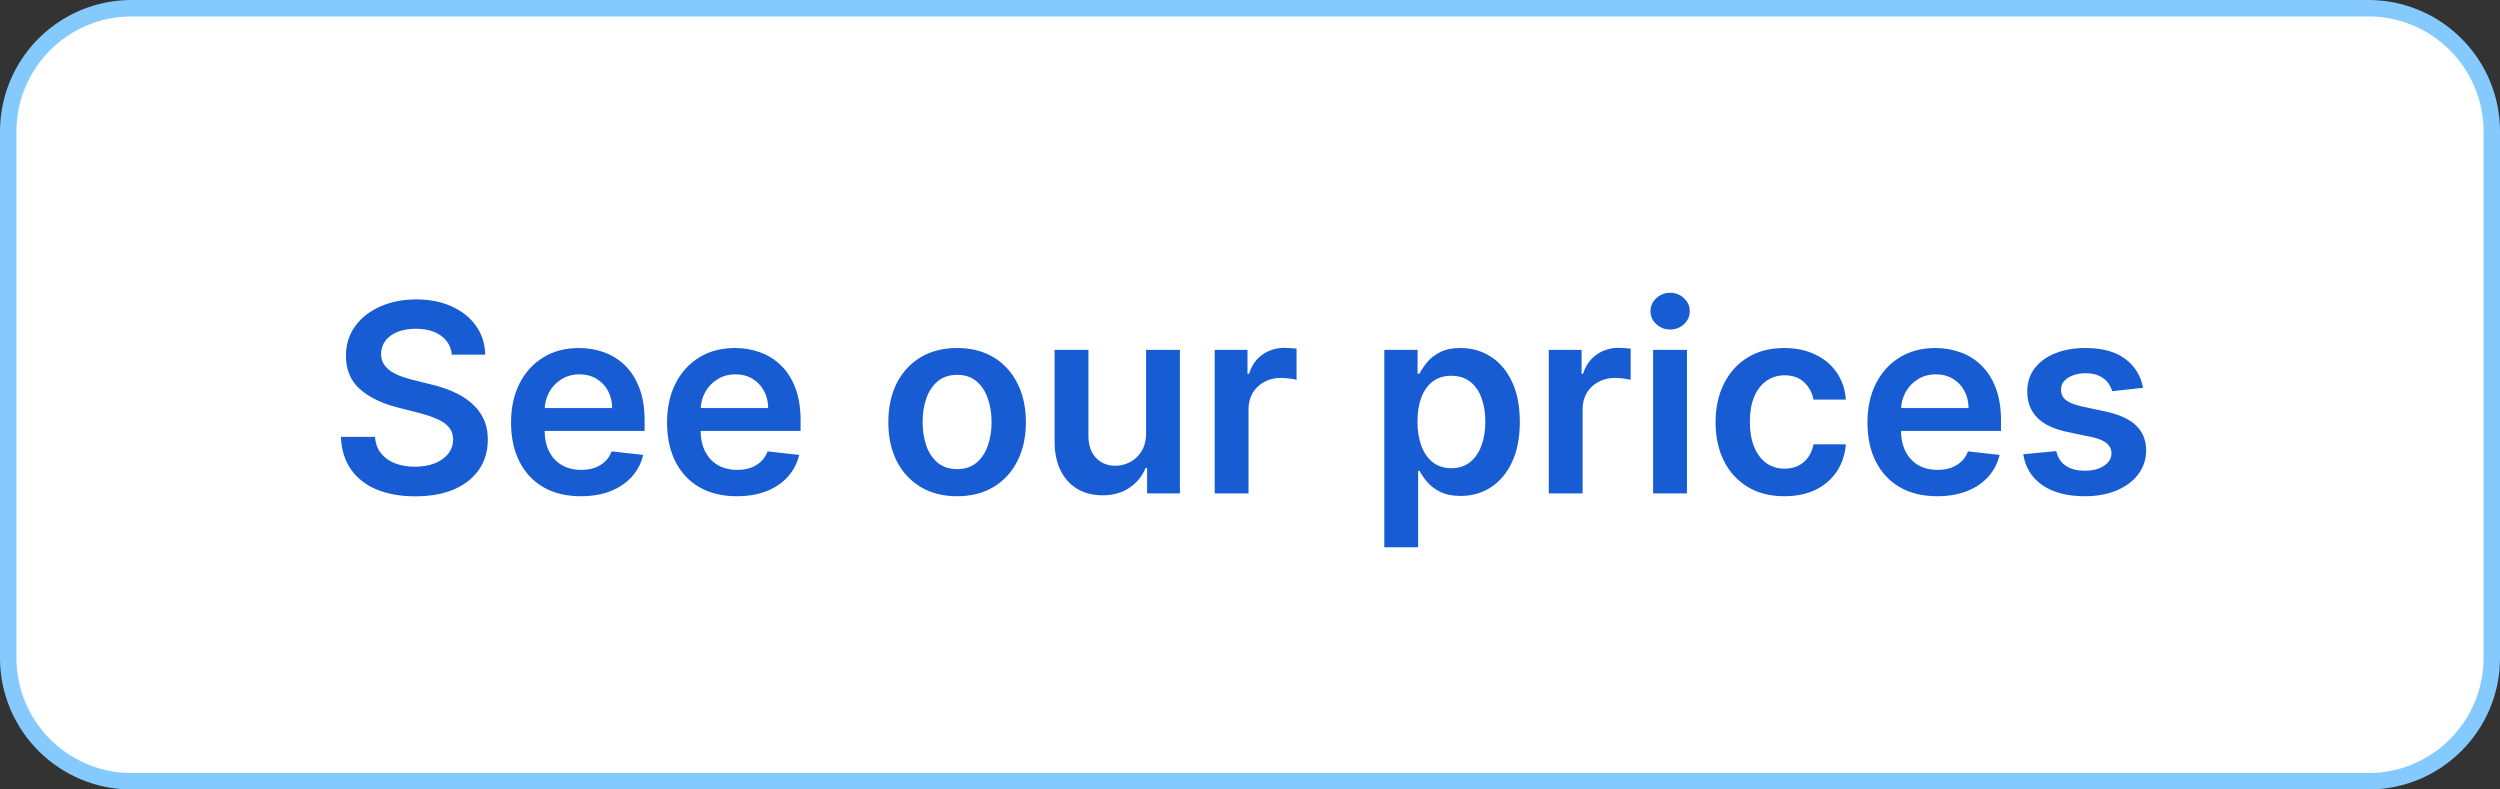
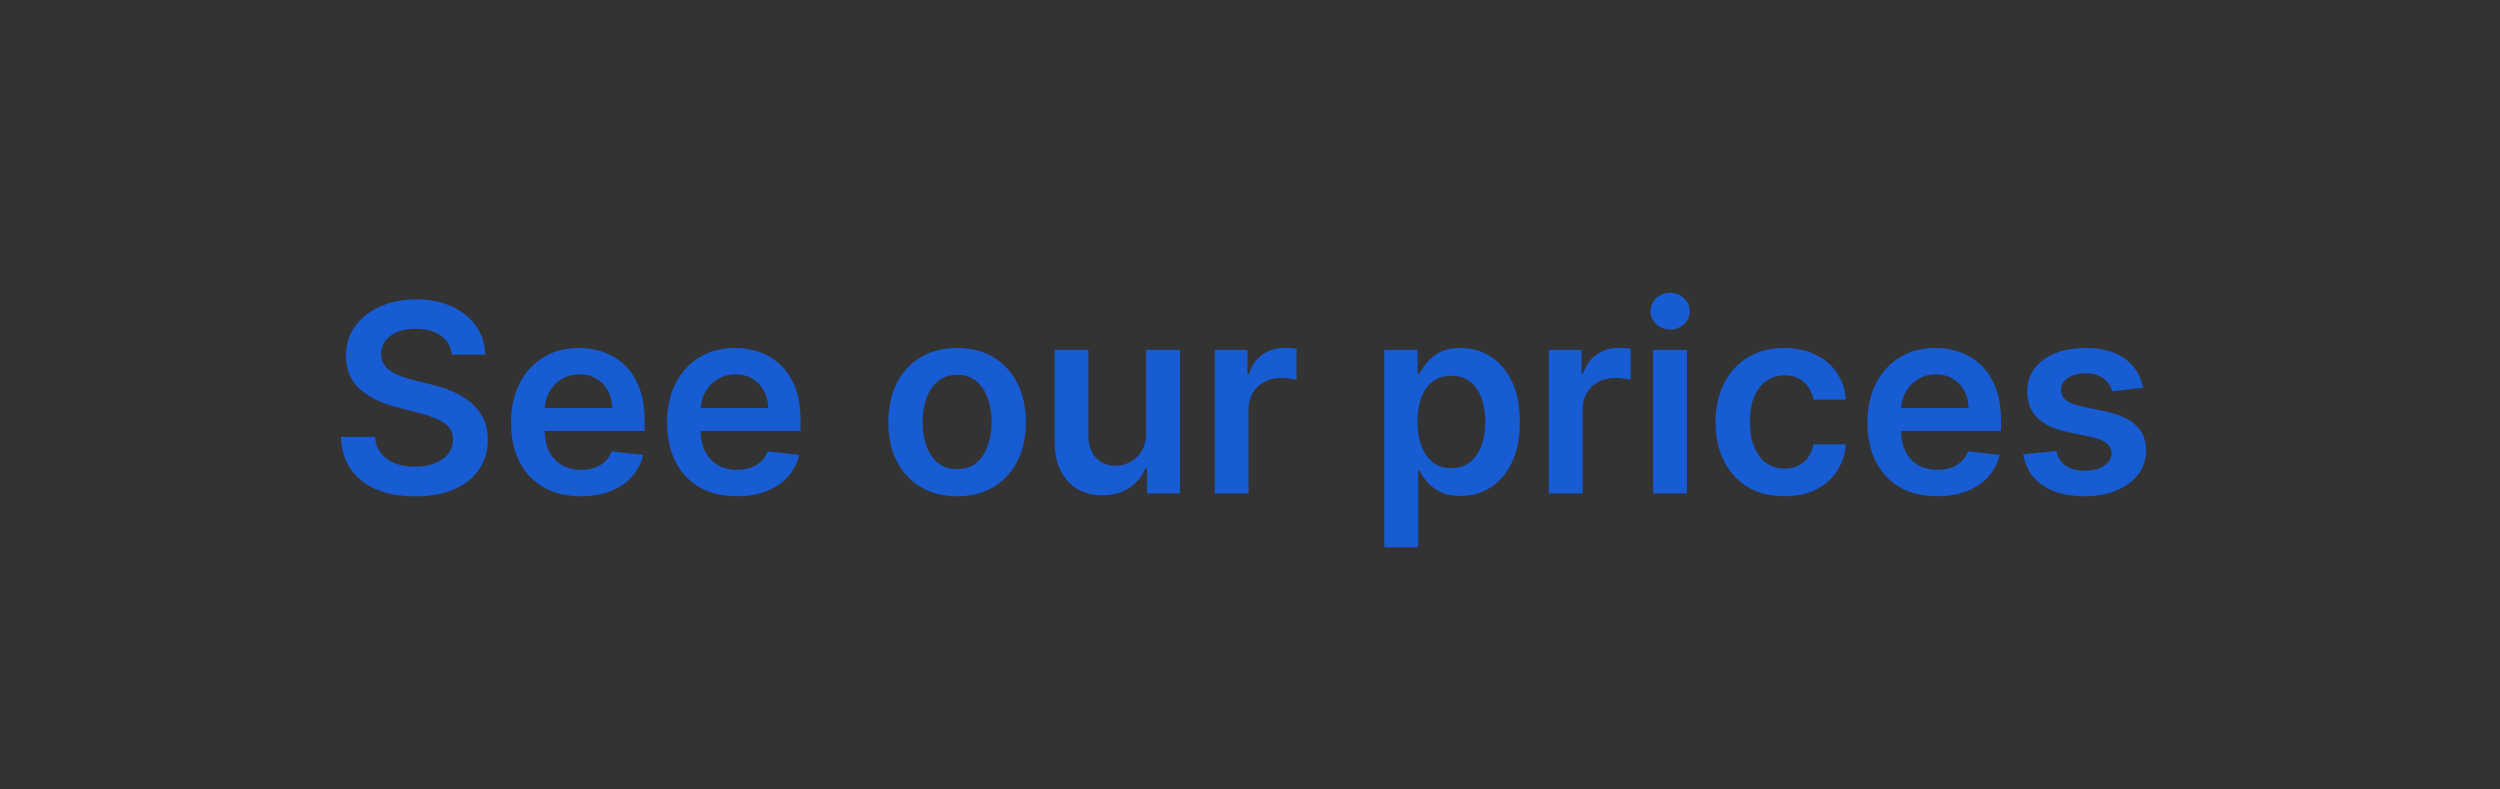
<svg xmlns="http://www.w3.org/2000/svg" width="152" height="48" viewBox="0 0 152 48" fill="none">
  <rect x="0" y="0" width="152" height="48" fill="#333333" stroke="none" />
-   <path d="M8 0.5H144C148.142 0.5 151.5 3.858 151.5 8V40C151.5 44.142 148.142 47.5 144 47.5H8C3.858 47.5 0.5 44.142 0.5 40V8L0.51 7.614C0.711 3.651 3.987 0.5 8 0.5Z" fill="white" />
-   <path d="M8 0.5H144C148.142 0.5 151.5 3.858 151.5 8V40C151.5 44.142 148.142 47.5 144 47.5H8C3.858 47.5 0.5 44.142 0.5 40V8L0.51 7.614C0.711 3.651 3.987 0.5 8 0.5Z" stroke="#84CAFF" />
  <path d="M27.472 21.562C27.419 21.066 27.195 20.68 26.801 20.403C26.411 20.127 25.903 19.989 25.278 19.989C24.839 19.989 24.462 20.055 24.148 20.188C23.833 20.32 23.593 20.5 23.426 20.727C23.259 20.954 23.174 21.214 23.171 21.506C23.171 21.748 23.225 21.958 23.335 22.136C23.449 22.314 23.602 22.466 23.796 22.591C23.989 22.712 24.203 22.814 24.438 22.898C24.672 22.981 24.909 23.051 25.148 23.108L26.239 23.381C26.678 23.483 27.1 23.621 27.506 23.796C27.915 23.97 28.28 24.189 28.602 24.454C28.928 24.72 29.186 25.04 29.375 25.415C29.564 25.79 29.659 26.229 29.659 26.733C29.659 27.415 29.485 28.015 29.136 28.534C28.788 29.049 28.284 29.453 27.625 29.744C26.97 30.032 26.176 30.176 25.244 30.176C24.339 30.176 23.553 30.036 22.886 29.756C22.224 29.475 21.704 29.066 21.329 28.528C20.958 27.991 20.758 27.335 20.727 26.562H22.801C22.831 26.968 22.956 27.305 23.176 27.574C23.396 27.843 23.682 28.044 24.034 28.176C24.39 28.309 24.788 28.375 25.227 28.375C25.686 28.375 26.087 28.307 26.432 28.171C26.78 28.03 27.053 27.837 27.25 27.591C27.447 27.341 27.547 27.049 27.551 26.716C27.547 26.413 27.458 26.163 27.284 25.966C27.11 25.765 26.866 25.599 26.551 25.466C26.241 25.329 25.877 25.208 25.46 25.102L24.136 24.761C23.178 24.515 22.421 24.142 21.864 23.642C21.311 23.138 21.034 22.47 21.034 21.636C21.034 20.951 21.22 20.35 21.591 19.835C21.966 19.32 22.475 18.921 23.119 18.636C23.763 18.349 24.492 18.204 25.307 18.204C26.133 18.204 26.856 18.349 27.477 18.636C28.102 18.921 28.593 19.316 28.949 19.824C29.305 20.328 29.489 20.907 29.5 21.562H27.472ZM35.311 30.171C34.436 30.171 33.68 29.989 33.044 29.625C32.411 29.258 31.925 28.739 31.584 28.068C31.243 27.394 31.072 26.6 31.072 25.688C31.072 24.79 31.243 24.002 31.584 23.324C31.928 22.642 32.41 22.112 33.027 21.733C33.644 21.35 34.37 21.159 35.203 21.159C35.741 21.159 36.249 21.246 36.726 21.421C37.207 21.591 37.631 21.856 37.999 22.216C38.37 22.576 38.661 23.034 38.874 23.591C39.086 24.144 39.192 24.803 39.192 25.568V26.199H32.038V24.812H37.22C37.216 24.419 37.131 24.068 36.965 23.761C36.798 23.451 36.565 23.206 36.266 23.028C35.97 22.85 35.626 22.761 35.231 22.761C34.811 22.761 34.442 22.864 34.124 23.068C33.805 23.269 33.557 23.534 33.379 23.864C33.205 24.189 33.116 24.547 33.112 24.938V26.148C33.112 26.655 33.205 27.091 33.391 27.454C33.576 27.814 33.836 28.091 34.169 28.284C34.502 28.474 34.892 28.568 35.34 28.568C35.639 28.568 35.91 28.526 36.152 28.443C36.394 28.356 36.605 28.229 36.783 28.062C36.961 27.896 37.095 27.689 37.186 27.443L39.106 27.659C38.985 28.167 38.754 28.61 38.413 28.989C38.076 29.364 37.644 29.655 37.118 29.864C36.591 30.068 35.989 30.171 35.311 30.171ZM44.795 30.171C43.92 30.171 43.165 29.989 42.528 29.625C41.896 29.258 41.409 28.739 41.068 28.068C40.727 27.394 40.557 26.6 40.557 25.688C40.557 24.79 40.727 24.002 41.068 23.324C41.413 22.642 41.894 22.112 42.511 21.733C43.129 21.35 43.854 21.159 44.688 21.159C45.225 21.159 45.733 21.246 46.21 21.421C46.691 21.591 47.115 21.856 47.483 22.216C47.854 22.576 48.146 23.034 48.358 23.591C48.57 24.144 48.676 24.803 48.676 25.568V26.199H41.523V24.812H46.705C46.701 24.419 46.615 24.068 46.449 23.761C46.282 23.451 46.049 23.206 45.75 23.028C45.455 22.85 45.11 22.761 44.716 22.761C44.295 22.761 43.926 22.864 43.608 23.068C43.29 23.269 43.042 23.534 42.864 23.864C42.689 24.189 42.6 24.547 42.597 24.938V26.148C42.597 26.655 42.689 27.091 42.875 27.454C43.061 27.814 43.32 28.091 43.653 28.284C43.987 28.474 44.377 28.568 44.824 28.568C45.123 28.568 45.394 28.526 45.636 28.443C45.879 28.356 46.089 28.229 46.267 28.062C46.445 27.896 46.58 27.689 46.67 27.443L48.591 27.659C48.47 28.167 48.239 28.61 47.898 28.989C47.561 29.364 47.129 29.655 46.602 29.864C46.076 30.068 45.474 30.171 44.795 30.171ZM58.192 30.171C57.34 30.171 56.601 29.983 55.976 29.608C55.351 29.233 54.866 28.708 54.521 28.034C54.18 27.36 54.01 26.572 54.01 25.671C54.01 24.769 54.18 23.979 54.521 23.301C54.866 22.623 55.351 22.097 55.976 21.722C56.601 21.347 57.34 21.159 58.192 21.159C59.044 21.159 59.783 21.347 60.408 21.722C61.033 22.097 61.516 22.623 61.856 23.301C62.201 23.979 62.374 24.769 62.374 25.671C62.374 26.572 62.201 27.36 61.856 28.034C61.516 28.708 61.033 29.233 60.408 29.608C59.783 29.983 59.044 30.171 58.192 30.171ZM58.203 28.523C58.665 28.523 59.052 28.396 59.362 28.142C59.673 27.884 59.904 27.54 60.055 27.108C60.211 26.676 60.288 26.195 60.288 25.665C60.288 25.131 60.211 24.648 60.055 24.216C59.904 23.78 59.673 23.434 59.362 23.176C59.052 22.919 58.665 22.79 58.203 22.79C57.73 22.79 57.336 22.919 57.021 23.176C56.711 23.434 56.478 23.78 56.322 24.216C56.171 24.648 56.095 25.131 56.095 25.665C56.095 26.195 56.171 26.676 56.322 27.108C56.478 27.54 56.711 27.884 57.021 28.142C57.336 28.396 57.73 28.523 58.203 28.523ZM69.682 26.329V21.273H71.739V30H69.744V28.449H69.653C69.456 28.938 69.133 29.337 68.682 29.648C68.235 29.958 67.684 30.114 67.028 30.114C66.456 30.114 65.951 29.987 65.511 29.733C65.076 29.475 64.735 29.102 64.489 28.614C64.242 28.121 64.119 27.526 64.119 26.829V21.273H66.176V26.511C66.176 27.064 66.328 27.504 66.631 27.829C66.934 28.155 67.331 28.318 67.824 28.318C68.127 28.318 68.421 28.244 68.704 28.097C68.989 27.949 69.222 27.729 69.403 27.438C69.589 27.142 69.682 26.773 69.682 26.329ZM73.854 30V21.273H75.848V22.727H75.939C76.098 22.224 76.371 21.835 76.757 21.562C77.147 21.286 77.592 21.148 78.092 21.148C78.206 21.148 78.333 21.153 78.473 21.165C78.617 21.172 78.736 21.186 78.831 21.204V23.097C78.744 23.066 78.606 23.04 78.416 23.017C78.231 22.991 78.051 22.977 77.876 22.977C77.501 22.977 77.164 23.059 76.865 23.222C76.57 23.381 76.337 23.602 76.166 23.886C75.996 24.171 75.91 24.498 75.91 24.869V30H73.854ZM84.166 33.273V21.273H86.189V22.716H86.308C86.414 22.504 86.564 22.278 86.757 22.04C86.95 21.797 87.212 21.591 87.541 21.421C87.871 21.246 88.291 21.159 88.803 21.159C89.477 21.159 90.085 21.331 90.626 21.676C91.172 22.017 91.604 22.523 91.922 23.193C92.244 23.86 92.405 24.678 92.405 25.648C92.405 26.606 92.248 27.421 91.933 28.091C91.619 28.761 91.191 29.273 90.649 29.625C90.108 29.977 89.494 30.153 88.808 30.153C88.308 30.153 87.894 30.07 87.564 29.903C87.234 29.737 86.969 29.536 86.769 29.301C86.572 29.062 86.418 28.837 86.308 28.625H86.223V33.273H84.166ZM86.183 25.636C86.183 26.201 86.263 26.695 86.422 27.119C86.585 27.544 86.818 27.875 87.121 28.114C87.428 28.349 87.799 28.466 88.234 28.466C88.689 28.466 89.07 28.345 89.376 28.102C89.683 27.856 89.914 27.521 90.07 27.097C90.229 26.669 90.308 26.182 90.308 25.636C90.308 25.095 90.231 24.614 90.075 24.193C89.92 23.773 89.689 23.443 89.382 23.204C89.075 22.966 88.693 22.847 88.234 22.847C87.795 22.847 87.422 22.962 87.115 23.193C86.808 23.424 86.575 23.748 86.416 24.165C86.261 24.581 86.183 25.072 86.183 25.636ZM94.166 30V21.273H96.16V22.727H96.251C96.41 22.224 96.683 21.835 97.07 21.562C97.46 21.286 97.905 21.148 98.405 21.148C98.519 21.148 98.645 21.153 98.785 21.165C98.93 21.172 99.049 21.186 99.144 21.204V23.097C99.056 23.066 98.918 23.04 98.729 23.017C98.543 22.991 98.363 22.977 98.189 22.977C97.814 22.977 97.477 23.059 97.178 23.222C96.882 23.381 96.649 23.602 96.479 23.886C96.308 24.171 96.223 24.498 96.223 24.869V30H94.166ZM100.51 30V21.273H102.567V30H100.51ZM101.544 20.034C101.218 20.034 100.938 19.926 100.703 19.71C100.468 19.491 100.351 19.227 100.351 18.921C100.351 18.61 100.468 18.347 100.703 18.131C100.938 17.911 101.218 17.801 101.544 17.801C101.874 17.801 102.154 17.911 102.385 18.131C102.62 18.347 102.737 18.61 102.737 18.921C102.737 19.227 102.62 19.491 102.385 19.71C102.154 19.926 101.874 20.034 101.544 20.034ZM108.489 30.171C107.617 30.171 106.869 29.979 106.244 29.597C105.623 29.214 105.144 28.686 104.807 28.011C104.473 27.333 104.307 26.553 104.307 25.671C104.307 24.784 104.477 24.002 104.818 23.324C105.159 22.642 105.64 22.112 106.261 21.733C106.886 21.35 107.625 21.159 108.477 21.159C109.186 21.159 109.813 21.29 110.358 21.551C110.907 21.809 111.345 22.174 111.67 22.648C111.996 23.117 112.182 23.667 112.227 24.296H110.261C110.182 23.875 109.992 23.525 109.693 23.244C109.398 22.96 109.002 22.818 108.506 22.818C108.085 22.818 107.716 22.932 107.398 23.159C107.08 23.383 106.831 23.704 106.653 24.125C106.479 24.546 106.392 25.049 106.392 25.636C106.392 26.231 106.479 26.742 106.653 27.171C106.828 27.595 107.072 27.922 107.386 28.153C107.705 28.381 108.078 28.494 108.506 28.494C108.809 28.494 109.08 28.438 109.318 28.324C109.561 28.206 109.763 28.038 109.926 27.818C110.089 27.599 110.201 27.331 110.261 27.017H112.227C112.178 27.634 111.996 28.182 111.682 28.659C111.367 29.133 110.939 29.504 110.398 29.773C109.856 30.038 109.22 30.171 108.489 30.171ZM117.78 30.171C116.905 30.171 116.149 29.989 115.513 29.625C114.88 29.258 114.393 28.739 114.053 28.068C113.712 27.394 113.541 26.6 113.541 25.688C113.541 24.79 113.712 24.002 114.053 23.324C114.397 22.642 114.878 22.112 115.496 21.733C116.113 21.35 116.839 21.159 117.672 21.159C118.21 21.159 118.717 21.246 119.195 21.421C119.676 21.591 120.1 21.856 120.467 22.216C120.839 22.576 121.13 23.034 121.342 23.591C121.554 24.144 121.661 24.803 121.661 25.568V26.199H114.507V24.812H119.689C119.685 24.419 119.6 24.068 119.433 23.761C119.267 23.451 119.034 23.206 118.734 23.028C118.439 22.85 118.094 22.761 117.7 22.761C117.28 22.761 116.911 22.864 116.592 23.068C116.274 23.269 116.026 23.534 115.848 23.864C115.674 24.189 115.585 24.547 115.581 24.938V26.148C115.581 26.655 115.674 27.091 115.859 27.454C116.045 27.814 116.304 28.091 116.638 28.284C116.971 28.474 117.361 28.568 117.808 28.568C118.107 28.568 118.378 28.526 118.621 28.443C118.863 28.356 119.073 28.229 119.251 28.062C119.429 27.896 119.564 27.689 119.655 27.443L121.575 27.659C121.454 28.167 121.223 28.61 120.882 28.989C120.545 29.364 120.113 29.655 119.587 29.864C119.06 30.068 118.458 30.171 117.78 30.171ZM130.298 23.579L128.423 23.784C128.37 23.595 128.277 23.417 128.145 23.25C128.016 23.083 127.842 22.949 127.622 22.847C127.402 22.744 127.134 22.693 126.815 22.693C126.387 22.693 126.027 22.786 125.736 22.972C125.448 23.157 125.306 23.398 125.31 23.693C125.306 23.947 125.399 24.153 125.588 24.312C125.781 24.472 126.099 24.602 126.543 24.704L128.031 25.023C128.857 25.201 129.471 25.483 129.872 25.869C130.277 26.256 130.482 26.761 130.486 27.386C130.482 27.936 130.321 28.421 130.003 28.841C129.688 29.258 129.251 29.583 128.69 29.818C128.13 30.053 127.486 30.171 126.759 30.171C125.69 30.171 124.83 29.947 124.179 29.5C123.527 29.049 123.139 28.422 123.014 27.619L125.02 27.426C125.111 27.82 125.304 28.117 125.599 28.318C125.895 28.519 126.279 28.619 126.753 28.619C127.241 28.619 127.634 28.519 127.929 28.318C128.228 28.117 128.378 27.869 128.378 27.574C128.378 27.324 128.281 27.117 128.088 26.954C127.899 26.792 127.603 26.667 127.202 26.579L125.713 26.267C124.876 26.093 124.257 25.799 123.855 25.386C123.454 24.97 123.255 24.443 123.259 23.807C123.255 23.269 123.401 22.803 123.696 22.409C123.995 22.011 124.41 21.704 124.94 21.489C125.474 21.269 126.09 21.159 126.787 21.159C127.81 21.159 128.615 21.377 129.202 21.812C129.793 22.248 130.158 22.837 130.298 23.579Z" fill="#175CD3" />
</svg>